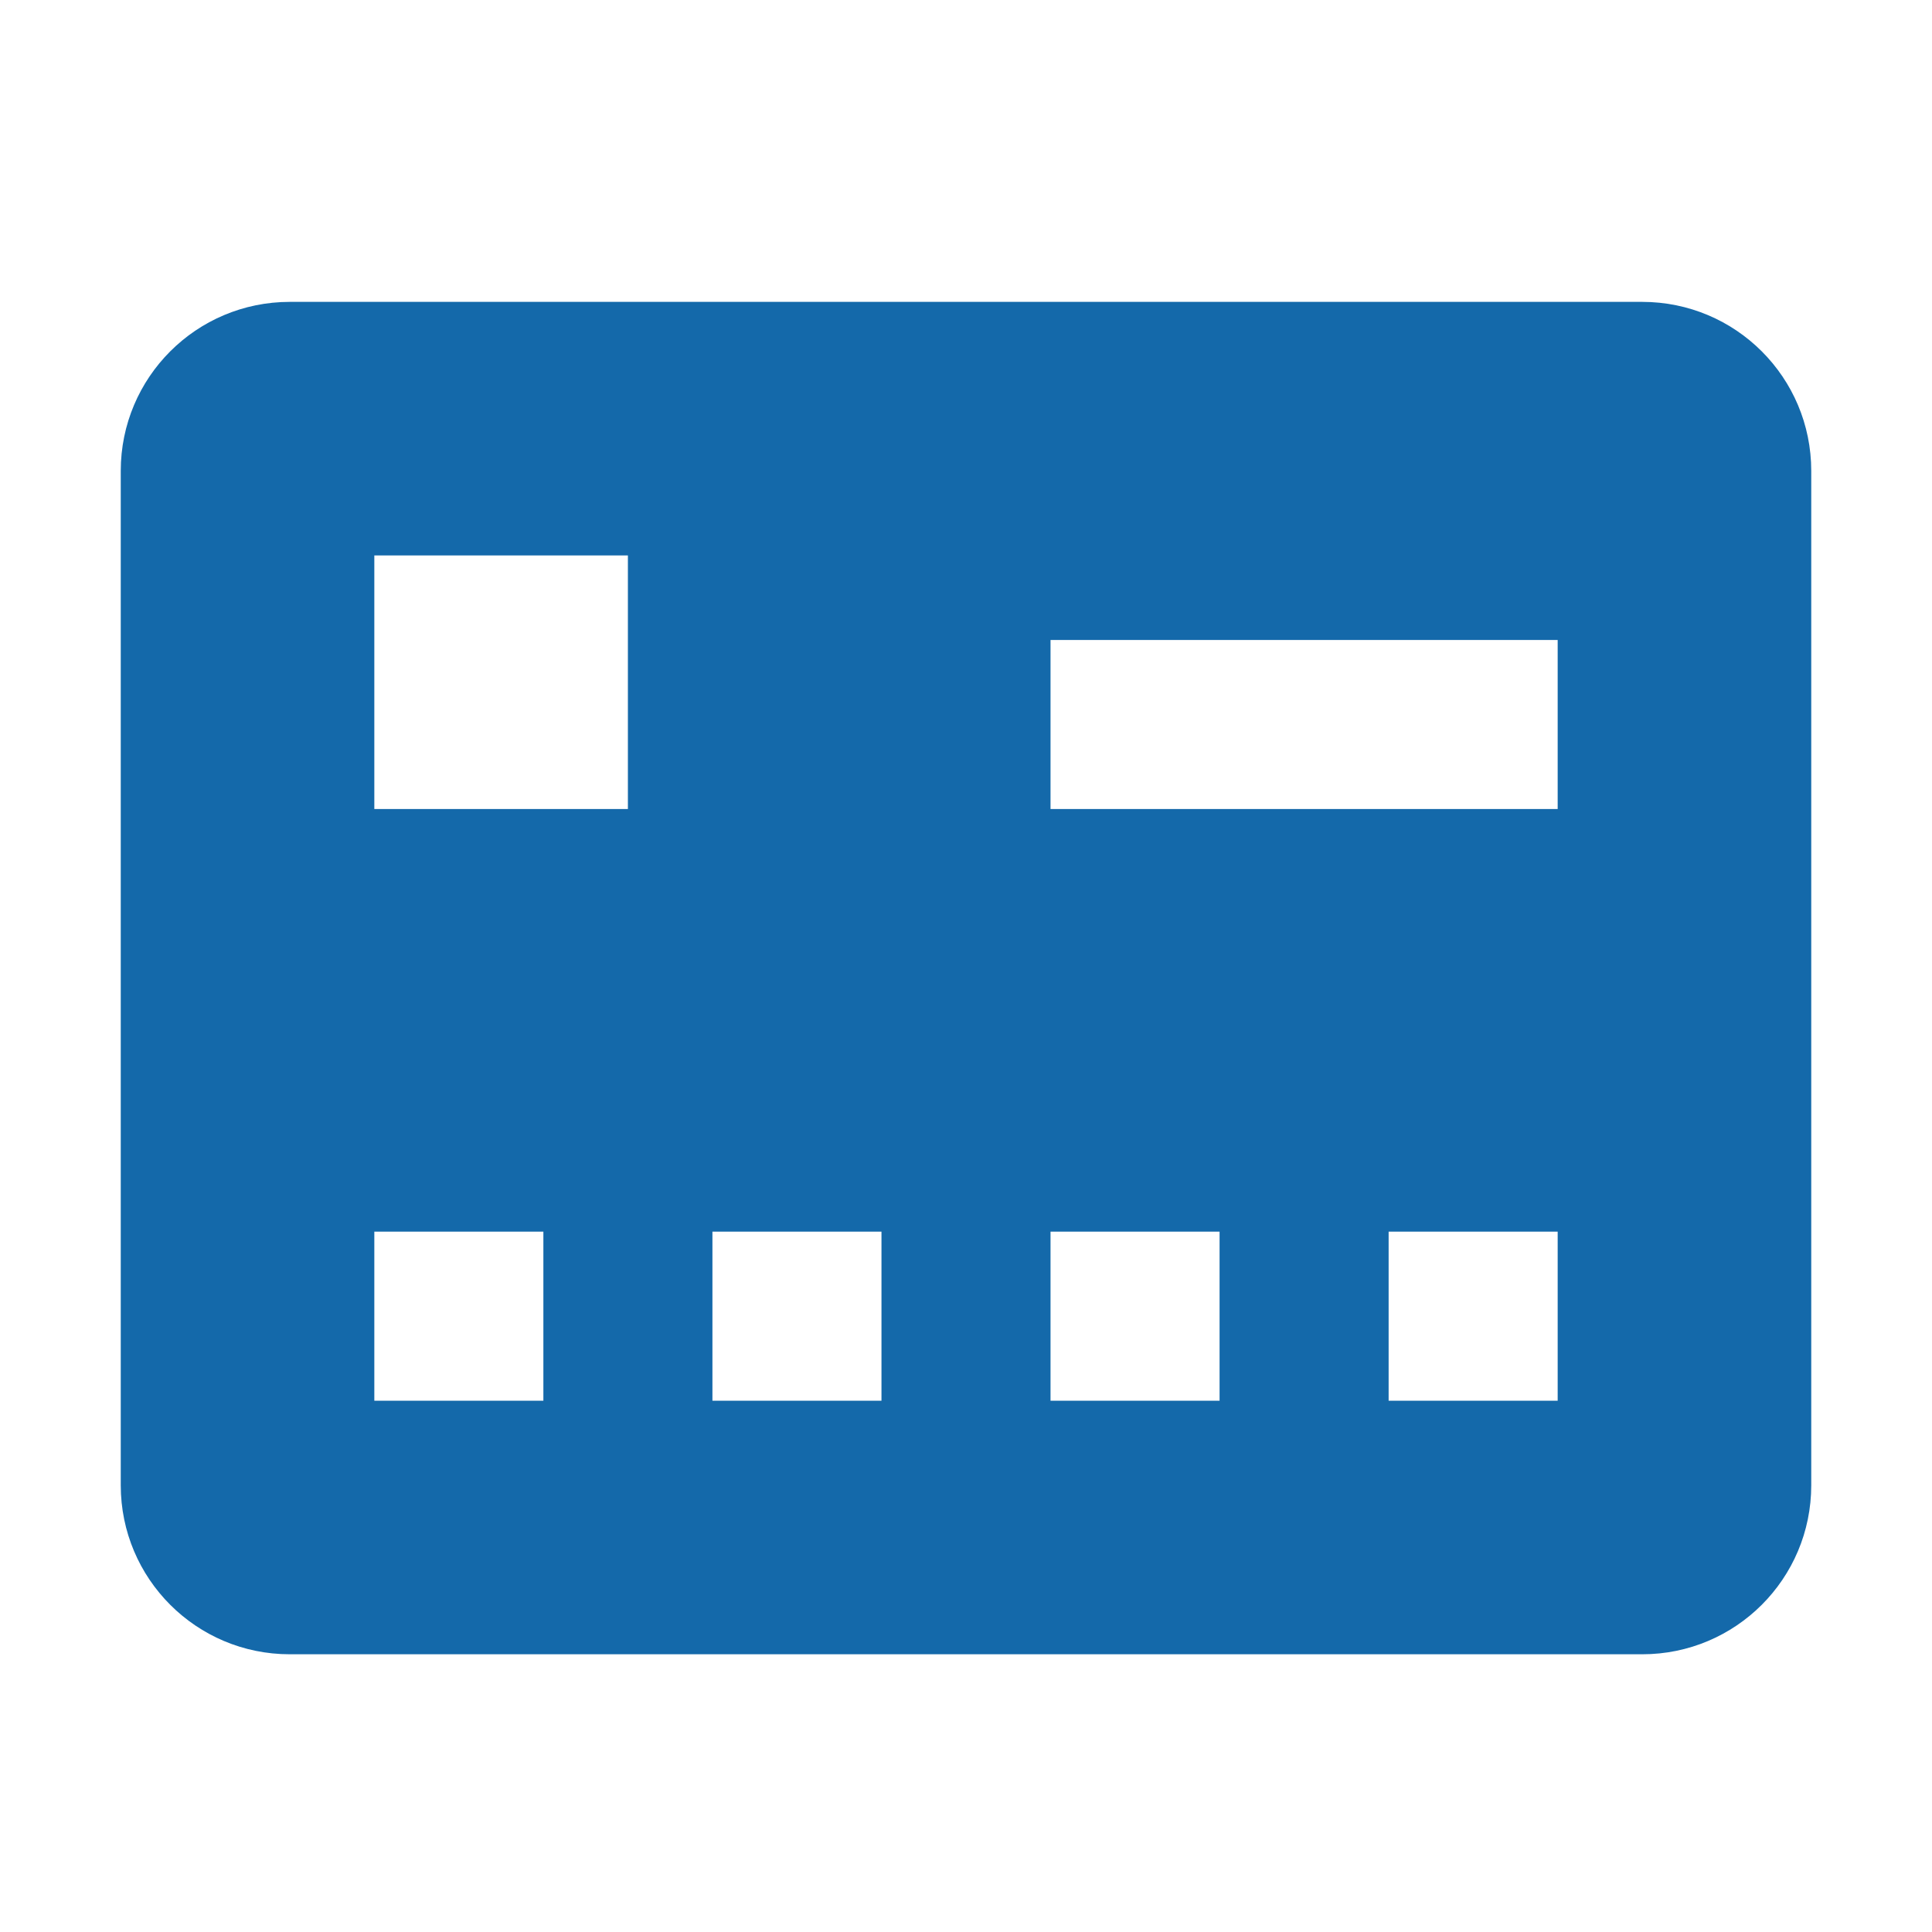
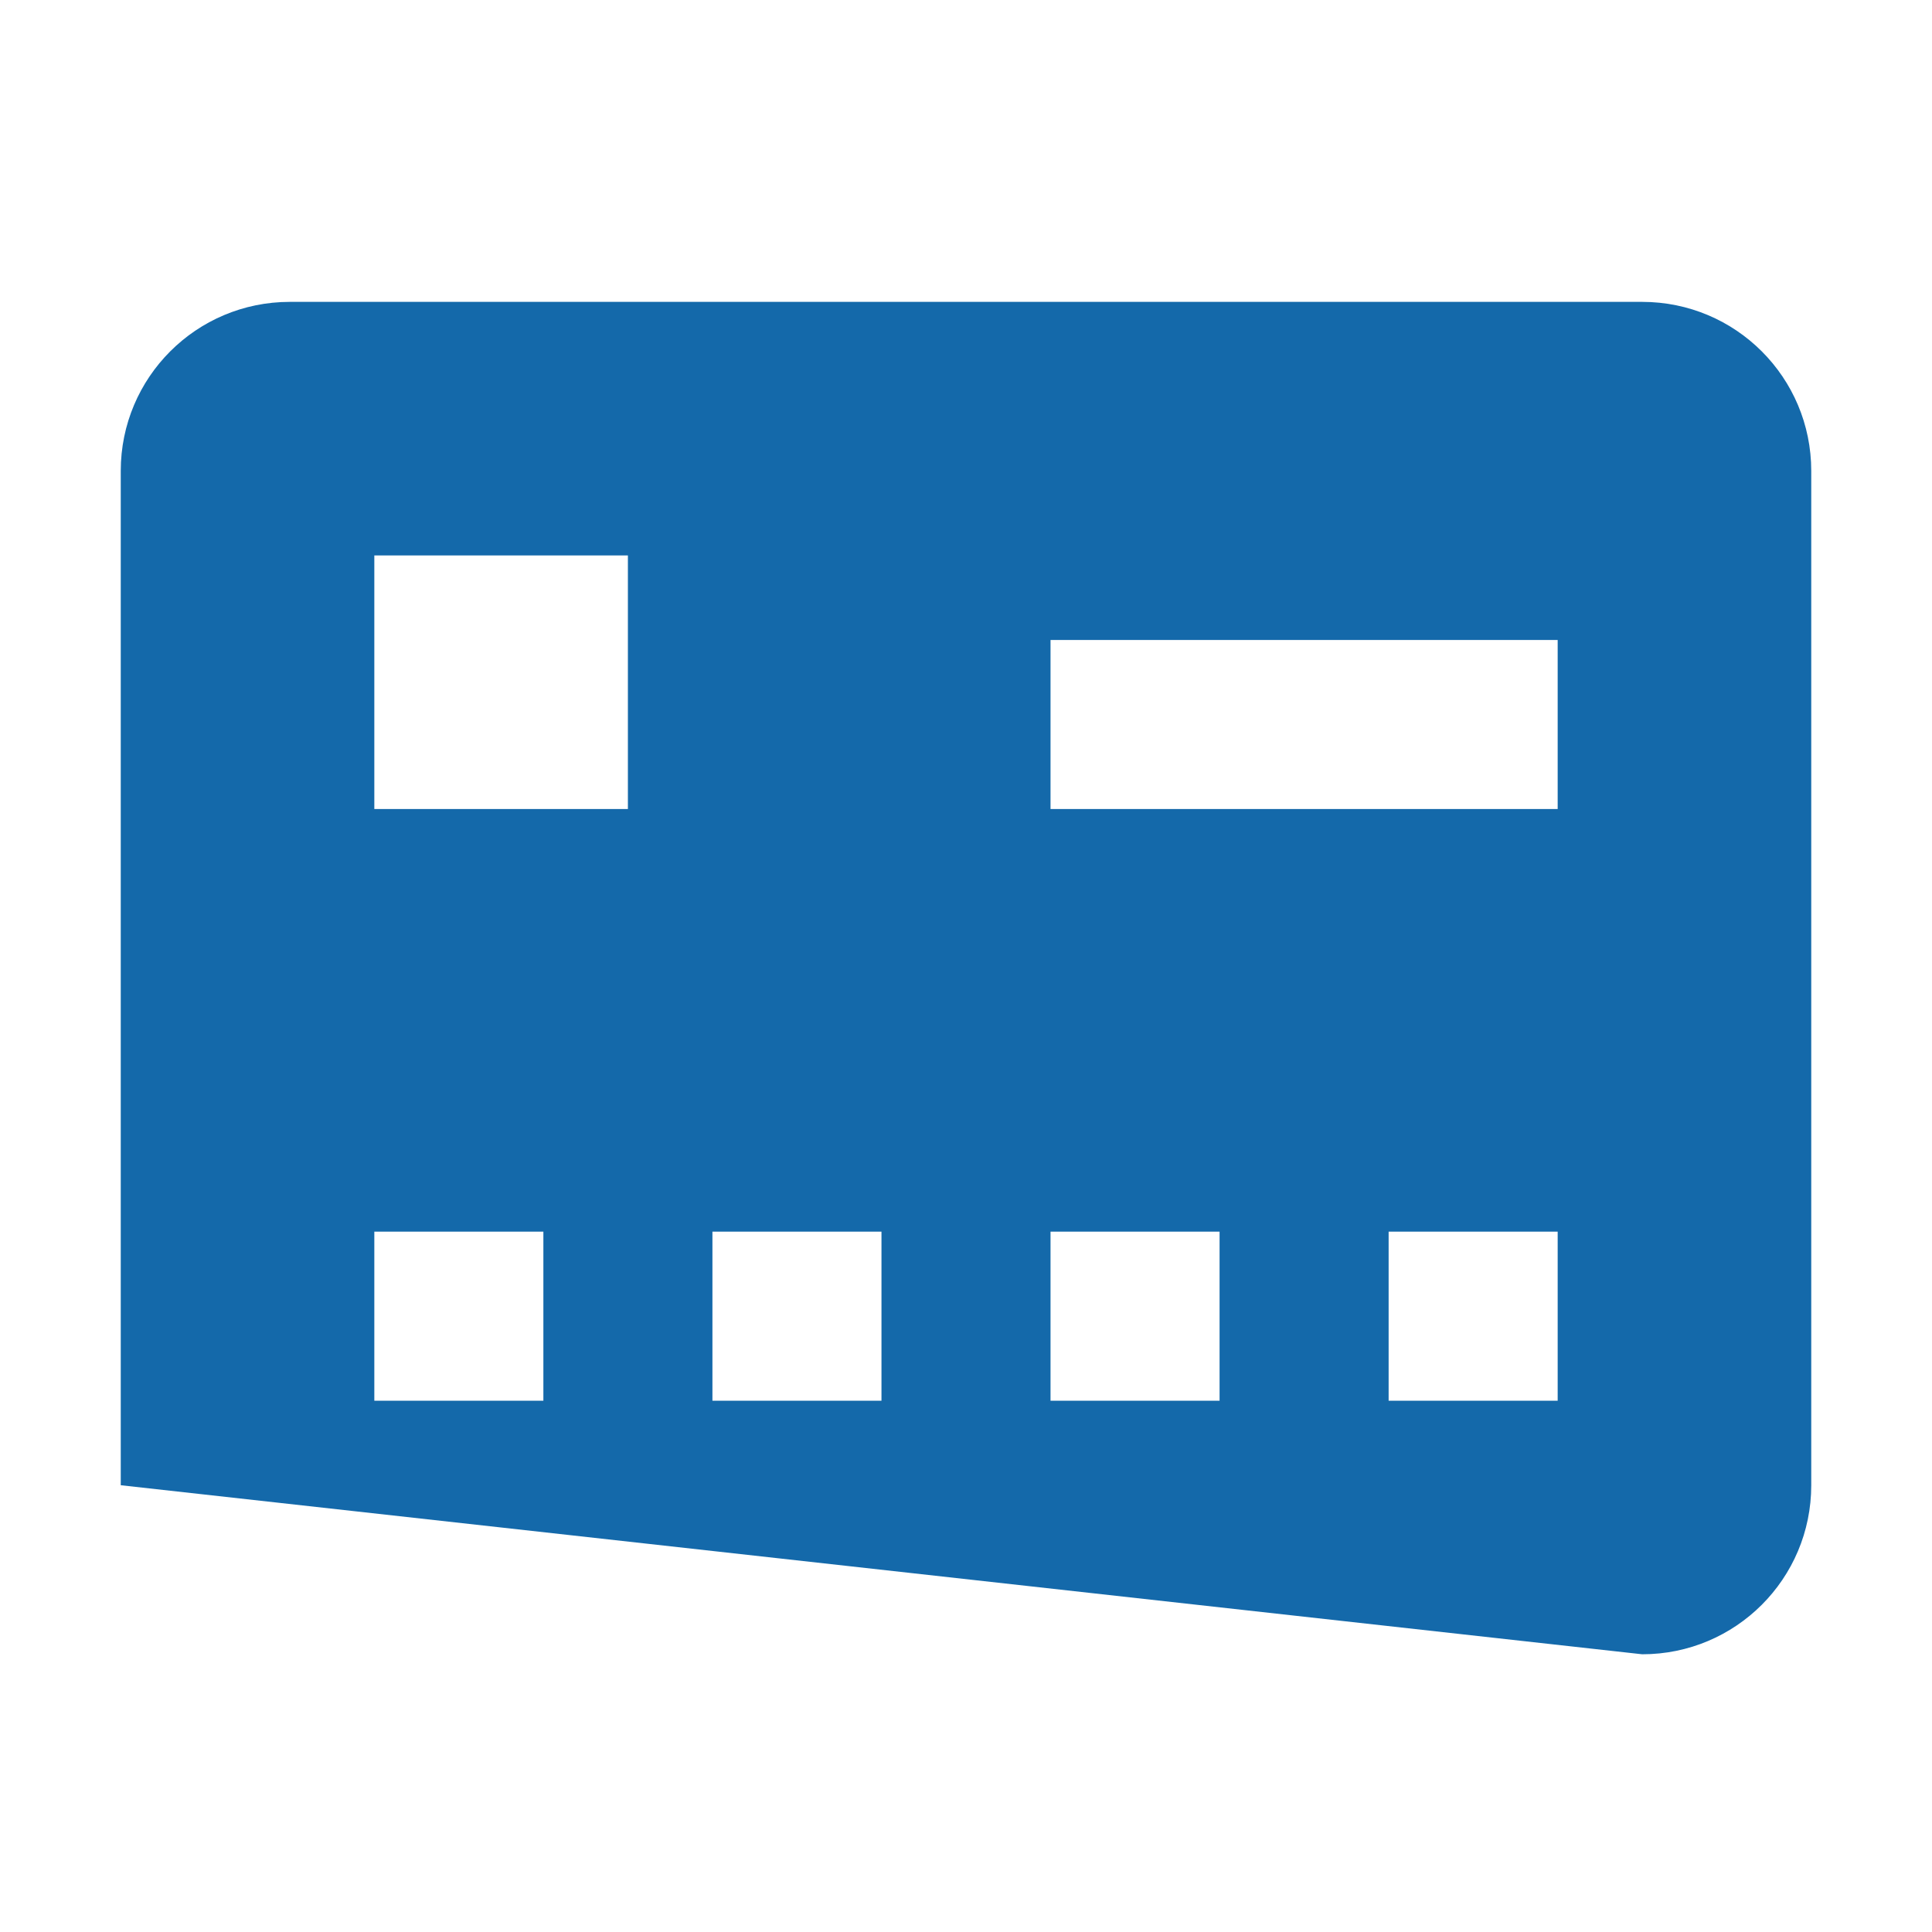
<svg xmlns="http://www.w3.org/2000/svg" width="32" height="32" viewBox="0 0 32 32">
-   <path fill="#1469aa" fill-rule="evenodd" d="M27.2,5 L4.8,5 C3.252,5 2,6.252 2,7.8 L2,24.6 C2,26.148 3.252,27.4 4.8,27.4 L27.2,27.4 C28.748,27.4 30,26.148 30,24.6 L30,7.8 C30,6.252 28.748,5 27.2,5 Z M9,23.2 L6.2,23.2 L6.2,20.4 L9,20.4 L9,23.2 Z M10.4,13.4 L6.2,13.4 L6.2,9.2 L10.4,9.2 L10.4,13.4 Z M14.6,23.2 L11.8,23.2 L11.8,20.4 L14.6,20.4 L14.6,23.2 Z M20.2,23.2 L17.4,23.2 L17.4,20.4 L20.2,20.4 L20.2,23.2 Z M25.8,23.2 L23,23.2 L23,20.4 L25.8,20.4 L25.8,23.2 Z M25.8,13.4 L17.4,13.4 L17.4,10.6 L25.8,10.6 L25.8,13.4 Z" />
+   <path fill="#1469aa" fill-rule="evenodd" d="M27.2,5 L4.8,5 C3.252,5 2,6.252 2,7.8 L2,24.6 L27.2,27.4 C28.748,27.4 30,26.148 30,24.6 L30,7.8 C30,6.252 28.748,5 27.2,5 Z M9,23.2 L6.2,23.2 L6.2,20.4 L9,20.4 L9,23.2 Z M10.4,13.4 L6.2,13.4 L6.2,9.2 L10.4,9.2 L10.4,13.4 Z M14.6,23.2 L11.8,23.2 L11.8,20.4 L14.6,20.4 L14.6,23.2 Z M20.2,23.2 L17.4,23.2 L17.4,20.4 L20.2,20.4 L20.2,23.2 Z M25.8,23.2 L23,23.2 L23,20.4 L25.8,20.4 L25.8,23.2 Z M25.8,13.4 L17.4,13.4 L17.4,10.6 L25.8,10.6 L25.8,13.4 Z" />
</svg>